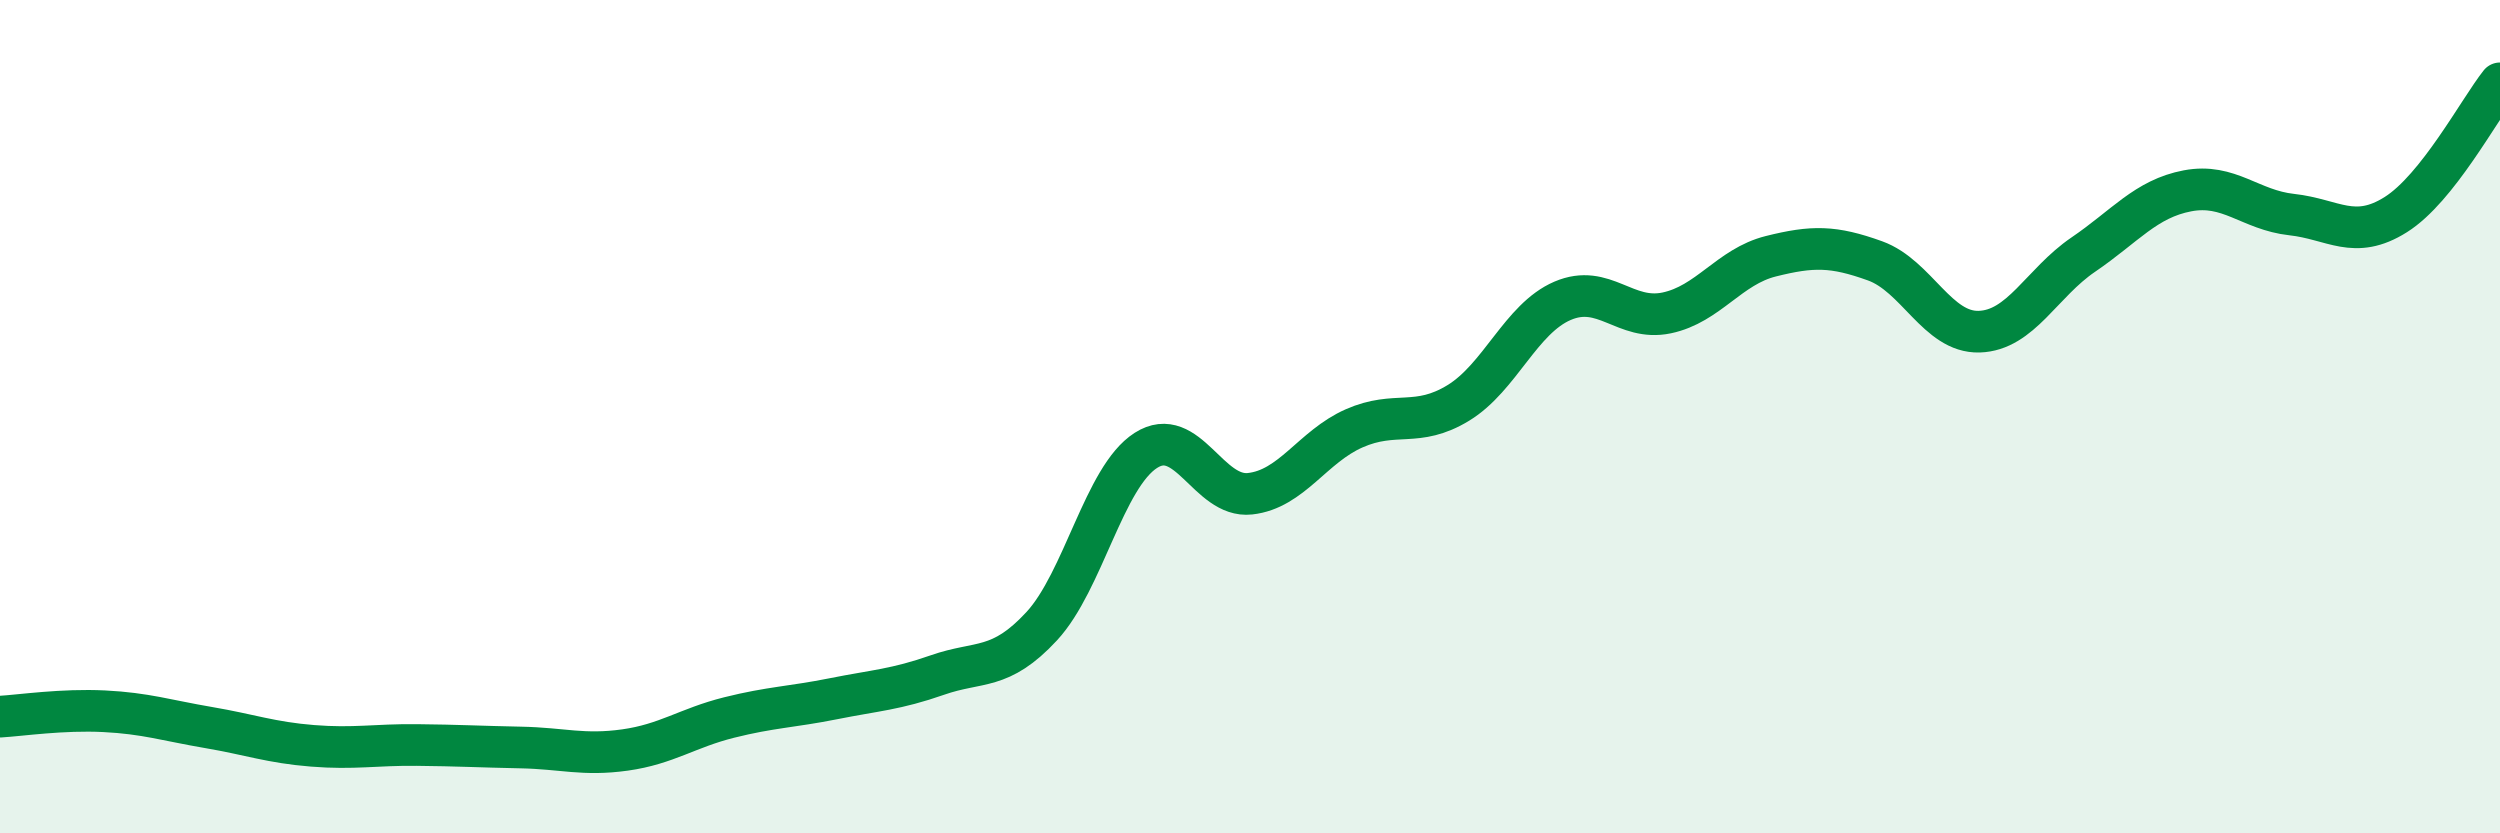
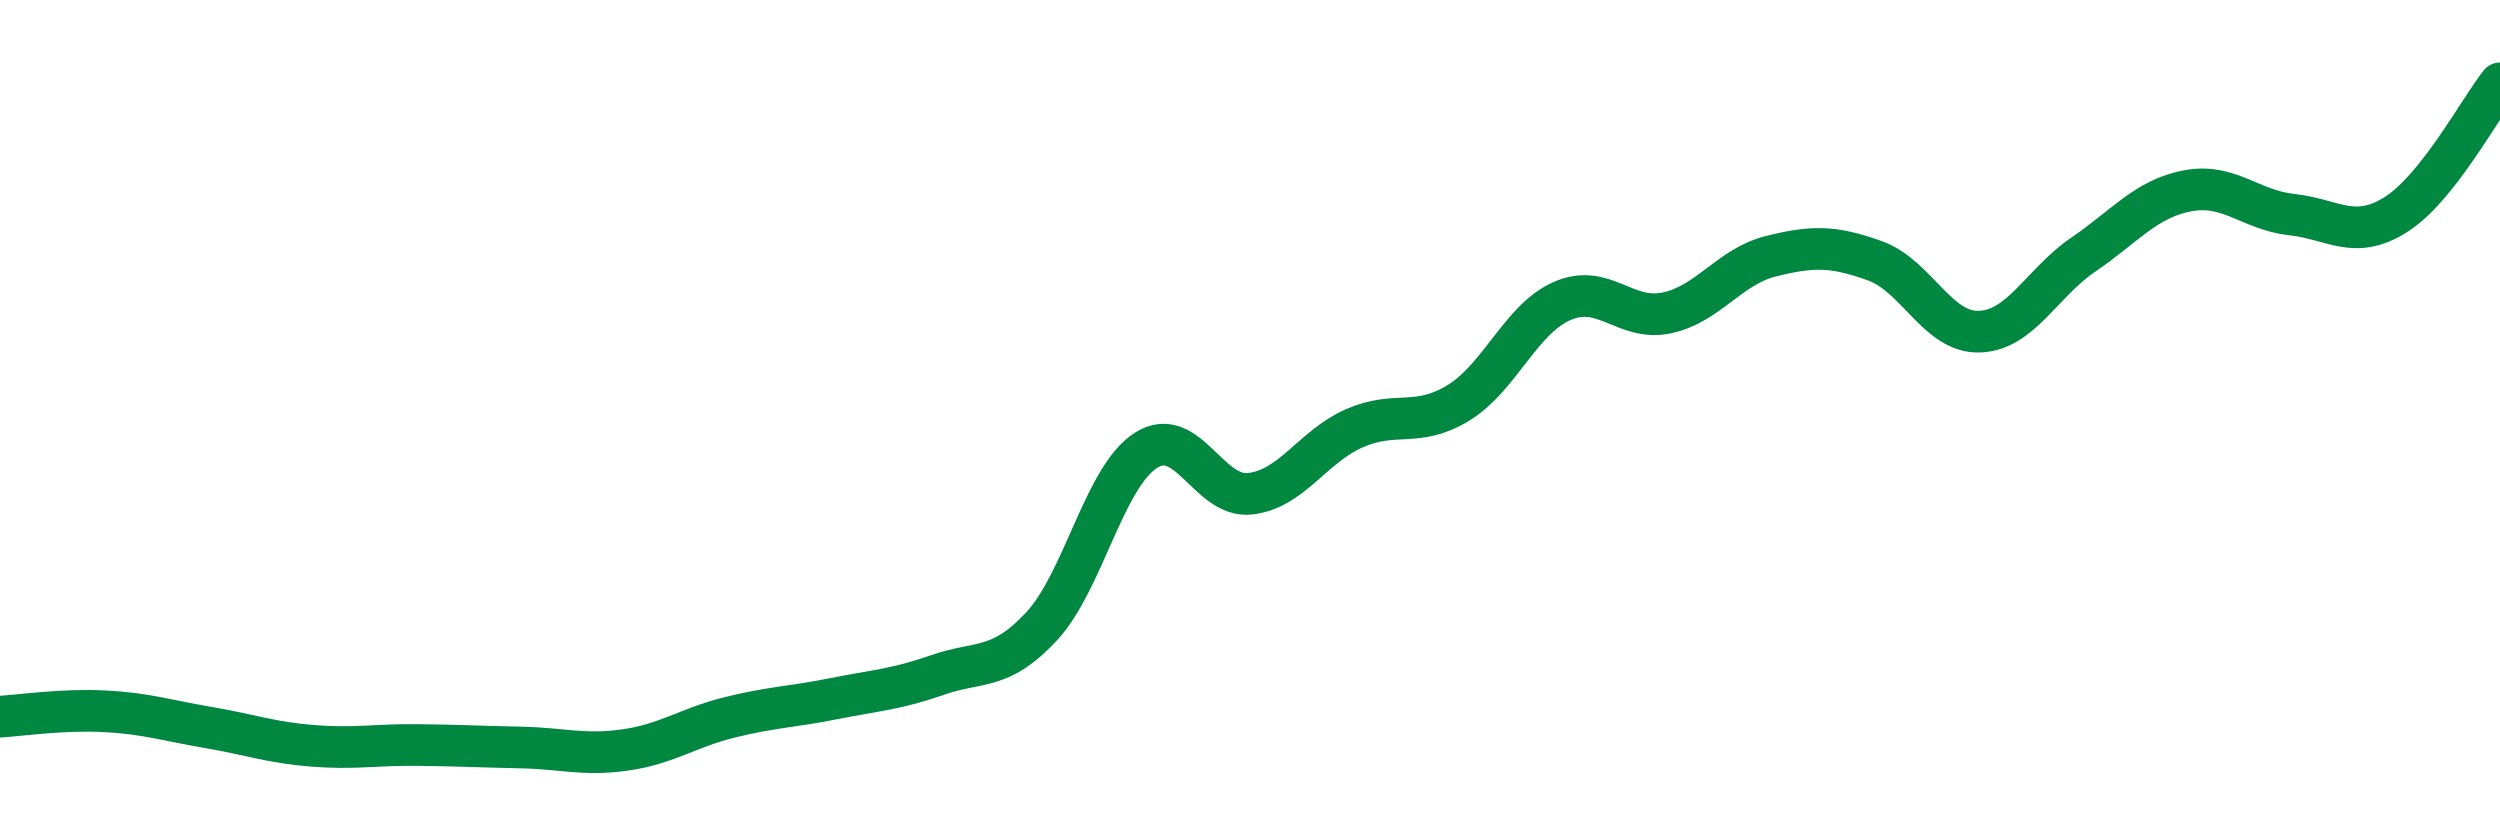
<svg xmlns="http://www.w3.org/2000/svg" width="60" height="20" viewBox="0 0 60 20">
-   <path d="M 0,17.2 C 0.5,17.17 1.5,17.02 2.5,17.07 C 3.5,17.12 4,17.29 5,17.46 C 6,17.63 6.5,17.82 7.5,17.9 C 8.5,17.98 9,17.87 10,17.88 C 11,17.89 11.5,17.92 12.5,17.94 C 13.5,17.96 14,18.14 15,18 C 16,17.86 16.5,17.47 17.5,17.22 C 18.5,16.97 19,16.97 20,16.77 C 21,16.57 21.5,16.55 22.5,16.2 C 23.5,15.85 24,16.11 25,15.03 C 26,13.95 26.5,11.45 27.5,10.81 C 28.5,10.17 29,11.96 30,11.85 C 31,11.74 31.5,10.72 32.5,10.28 C 33.5,9.84 34,10.28 35,9.67 C 36,9.06 36.5,7.65 37.5,7.22 C 38.5,6.79 39,7.72 40,7.51 C 41,7.3 41.5,6.4 42.5,6.15 C 43.5,5.9 44,5.9 45,6.26 C 46,6.62 46.5,7.99 47.5,7.96 C 48.5,7.93 49,6.79 50,6.11 C 51,5.43 51.5,4.77 52.5,4.58 C 53.5,4.39 54,5.04 55,5.15 C 56,5.26 56.5,5.78 57.5,5.15 C 58.5,4.52 59.5,2.63 60,2L60 20L0 20Z" fill="#008740" opacity="0.1" stroke-linecap="round" stroke-linejoin="round" />
  <path d="M 0,17.2 C 0.5,17.17 1.5,17.02 2.5,17.07 C 3.5,17.12 4,17.29 5,17.46 C 6,17.63 6.5,17.82 7.5,17.9 C 8.5,17.98 9,17.87 10,17.88 C 11,17.89 11.5,17.92 12.5,17.94 C 13.5,17.96 14,18.14 15,18 C 16,17.86 16.5,17.47 17.5,17.22 C 18.5,16.97 19,16.97 20,16.77 C 21,16.57 21.5,16.55 22.5,16.2 C 23.5,15.85 24,16.11 25,15.03 C 26,13.95 26.5,11.45 27.5,10.81 C 28.5,10.17 29,11.96 30,11.85 C 31,11.74 31.5,10.72 32.5,10.28 C 33.5,9.84 34,10.28 35,9.67 C 36,9.06 36.5,7.65 37.5,7.22 C 38.5,6.79 39,7.72 40,7.51 C 41,7.3 41.5,6.4 42.5,6.15 C 43.5,5.9 44,5.9 45,6.26 C 46,6.62 46.5,7.99 47.5,7.96 C 48.5,7.93 49,6.79 50,6.11 C 51,5.43 51.5,4.77 52.5,4.58 C 53.5,4.39 54,5.04 55,5.15 C 56,5.26 56.5,5.78 57.5,5.15 C 58.5,4.52 59.5,2.63 60,2" stroke="#008740" stroke-width="1" fill="none" stroke-linecap="round" stroke-linejoin="round" />
</svg>